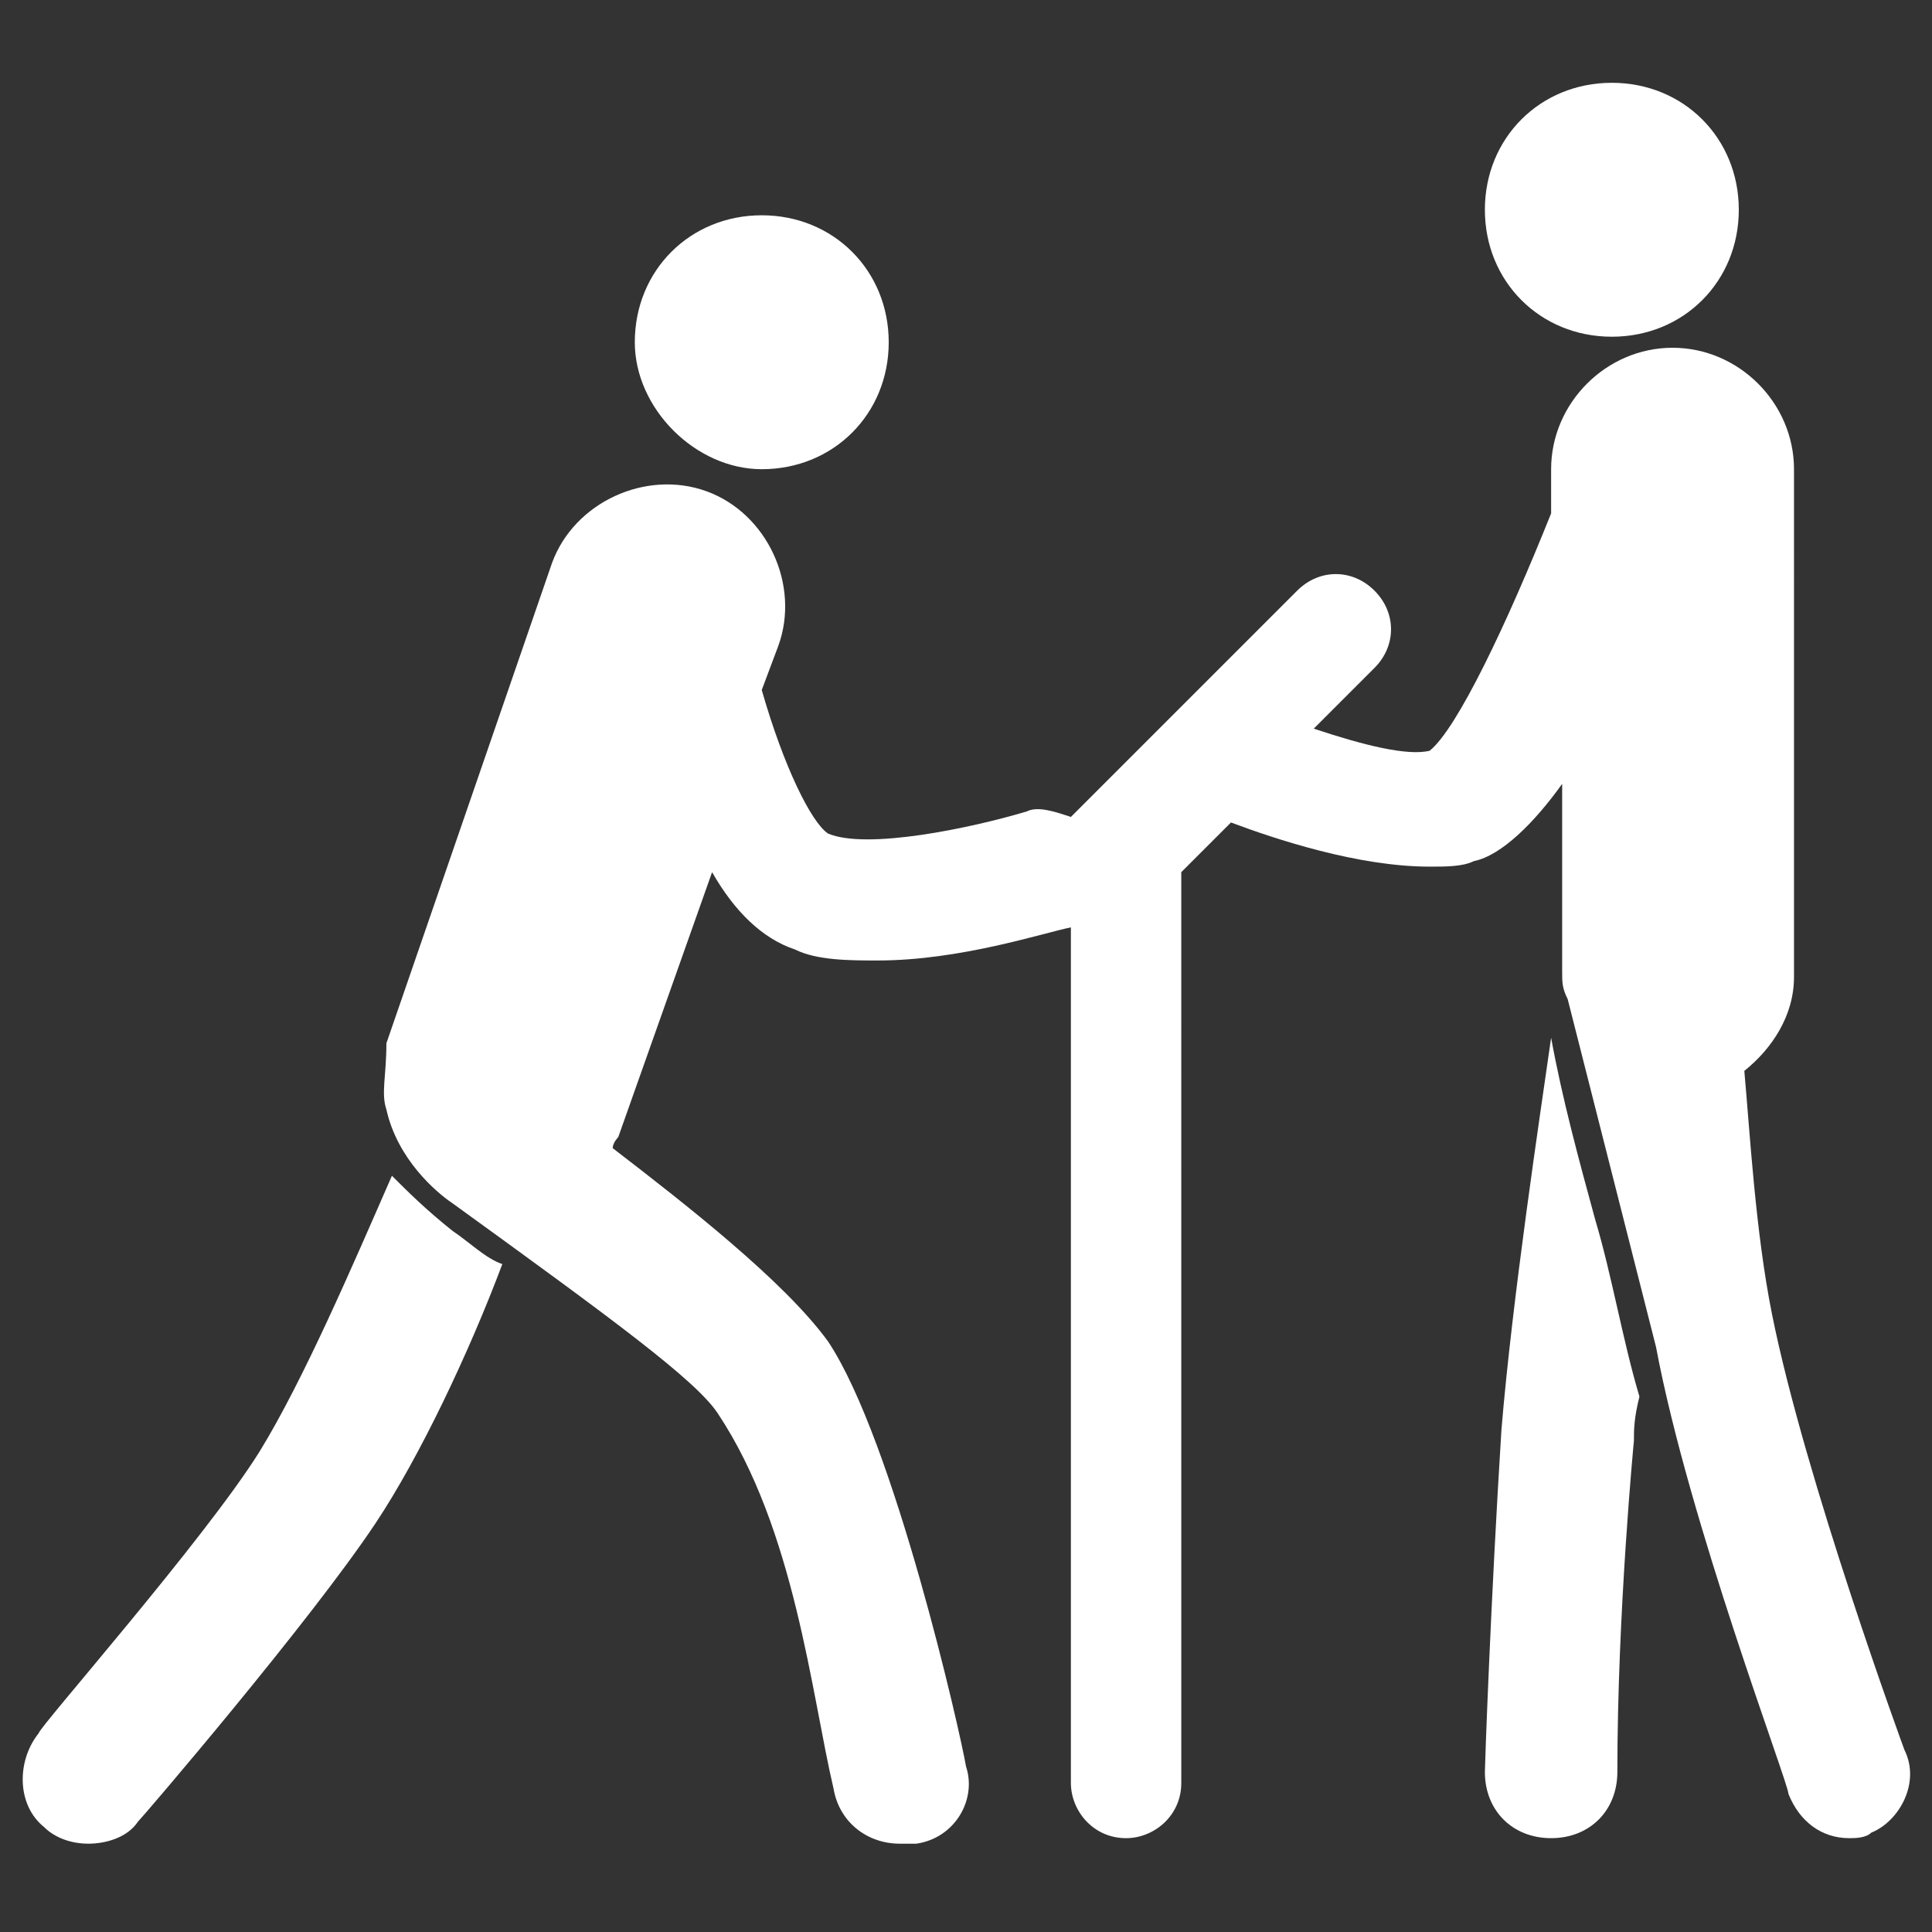
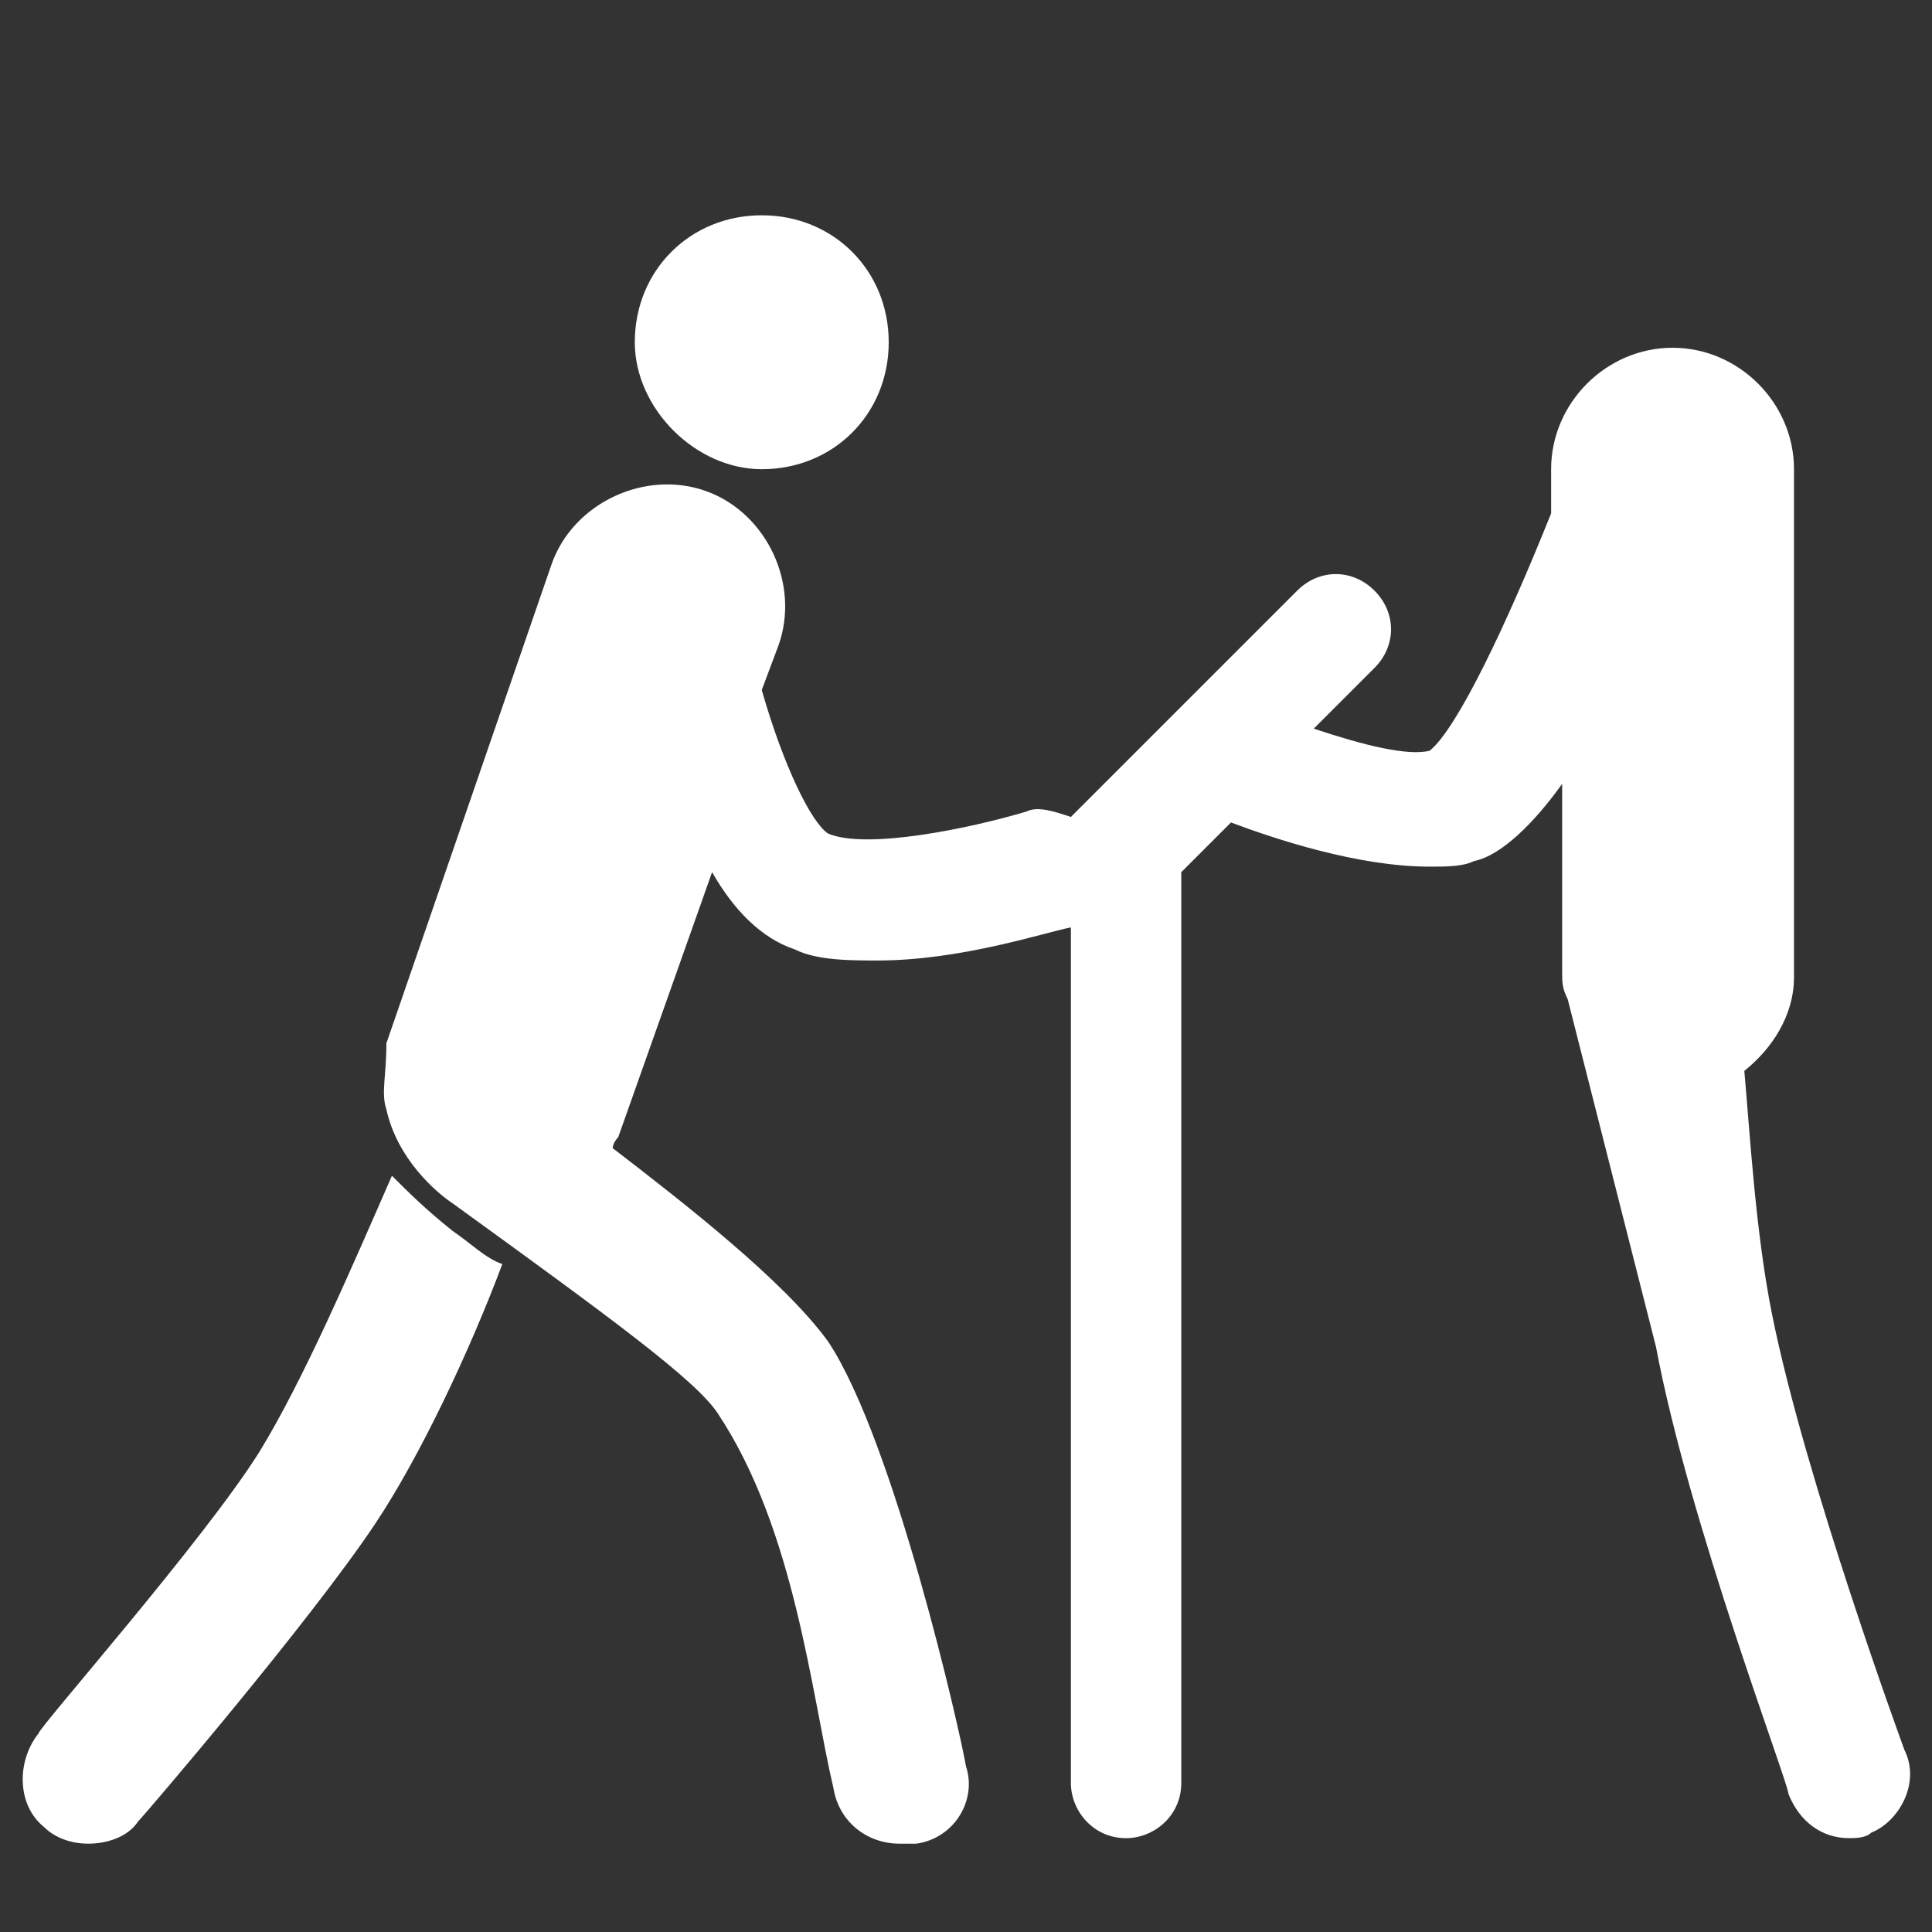
<svg xmlns="http://www.w3.org/2000/svg" version="1.1" id="Ebene_1" x="0px" y="0px" width="35px" height="35px" viewBox="0 0 35 35" xml:space="preserve">
  <rect x="0" y="0" width="35" height="35" fill="#333333" stroke="none" />
  <g id="Symbols">
    <g id="ICON-_x2F_-grün-_x2F_-negativ-_x2F_-Personal-Training-">
      <g id="ICON_Personal-Training-grün-negativ">
        <path id="Fill-4" fill-rule="evenodd" clip-rule="evenodd" fill="#FFFFFF" d="M13.8,8.5c1.3,0,2.3-1,2.3-2.3c0-1.3-1-2.3-2.3-2.3 c-1.3,0-2.3,1-2.3,2.3C11.5,7.4,12.6,8.5,13.8,8.5" />
        <path id="Fill-6" fill-rule="evenodd" clip-rule="evenodd" fill="#FFFFFF" d="M7.1,21.3c-0.7,1.6-1.6,3.7-2.4,5c-1,1.6-4,5-4,5.1 c-0.4,0.5-0.4,1.3,0.1,1.7c0.2,0.2,0.5,0.3,0.8,0.3c0.3,0,0.7-0.1,0.9-0.4c0.1-0.1,3.1-3.6,4.3-5.4c0.8-1.2,1.7-3.1,2.3-4.7 c-0.3-0.1-0.6-0.4-0.9-0.6C7.7,21.9,7.4,21.6,7.1,21.3" />
-         <path id="Fill-8" fill-rule="evenodd" clip-rule="evenodd" fill="#FFFFFF" d="M29.2,6.1c1.3,0,2.3-1,2.3-2.3c0-1.3-1-2.3-2.3-2.3 c-1.3,0-2.3,1-2.3,2.3C26.9,5.1,27.9,6.1,29.2,6.1" />
-         <path id="Fill-10" fill-rule="evenodd" clip-rule="evenodd" fill="#FFFFFF" d="M28.1,18.8c-0.2,1.4-0.7,4.7-0.9,7.1 c-0.2,3.2-0.3,6.1-0.3,6.2c0,0.7,0.5,1.2,1.2,1.2h0c0.7,0,1.2-0.5,1.2-1.2v0c0-2.9,0.3-6,0.3-6c0-0.2,0-0.4,0.1-0.8 c-0.3-1-0.5-2.2-0.8-3.2C28.6,21,28.3,19.9,28.1,18.8" />
        <path id="Fill-12" fill-rule="evenodd" clip-rule="evenodd" fill="#FFFFFF" d="M34.5,31.7c0,0-1.8-4.9-2.4-7.9 c-0.3-1.5-0.4-3.3-0.5-4.4c0.5-0.4,0.9-1,0.9-1.7V8.5c0-1.2-1-2.2-2.2-2.2c-1.2,0-2.2,1-2.2,2.2v0.8c-0.8,2-1.7,3.9-2.2,4.3 c-0.4,0.1-1.2-0.1-2.1-0.4l1.1-1.1c0.4-0.4,0.4-1,0-1.4c-0.4-0.4-1-0.4-1.4,0l-4.1,4.1c-0.3-0.1-0.6-0.2-0.8-0.1 c-1,0.3-2.9,0.7-3.6,0.4c-0.3-0.2-0.8-1.2-1.2-2.6l0.3-0.8c0.4-1.1-0.2-2.4-1.3-2.8c-1.1-0.4-2.4,0.2-2.8,1.3l-3,8.7 C7,19.5,6.9,19.8,7,20.1c0.2,0.9,0.9,1.5,1.2,1.7c2.9,2.1,4.4,3.2,4.8,3.8c1.4,2.1,1.7,5.1,2.1,6.8c0.1,0.6,0.6,1,1.2,1 c0.1,0,0.2,0,0.3,0c0.7-0.1,1.1-0.8,0.9-1.4c-0.1-0.6-1.3-5.9-2.5-7.7c-0.8-1.1-2.6-2.5-3.9-3.5c0-0.1,0.1-0.2,0.1-0.2l1.7-4.8 c0.4,0.7,0.9,1.2,1.5,1.4c0.4,0.2,1,0.2,1.5,0.2c1.5,0,3-0.5,3.5-0.6v15.5c0,0.5,0.4,1,1,1c0.5,0,1-0.4,1-1V15.8l0.9-0.9 c0.8,0.3,2.3,0.8,3.6,0.8c0.3,0,0.6,0,0.8-0.1c0.5-0.1,1.1-0.7,1.6-1.4v3.4c0,0.2,0,0.3,0.1,0.5l1.6,6.3c0.6,3.2,2.4,7.9,2.4,8.1 c0.2,0.5,0.6,0.8,1.1,0.8c0.1,0,0.3,0,0.4-0.1C34.4,33,34.8,32.3,34.5,31.7" />
      </g>
    </g>
  </g>
</svg>